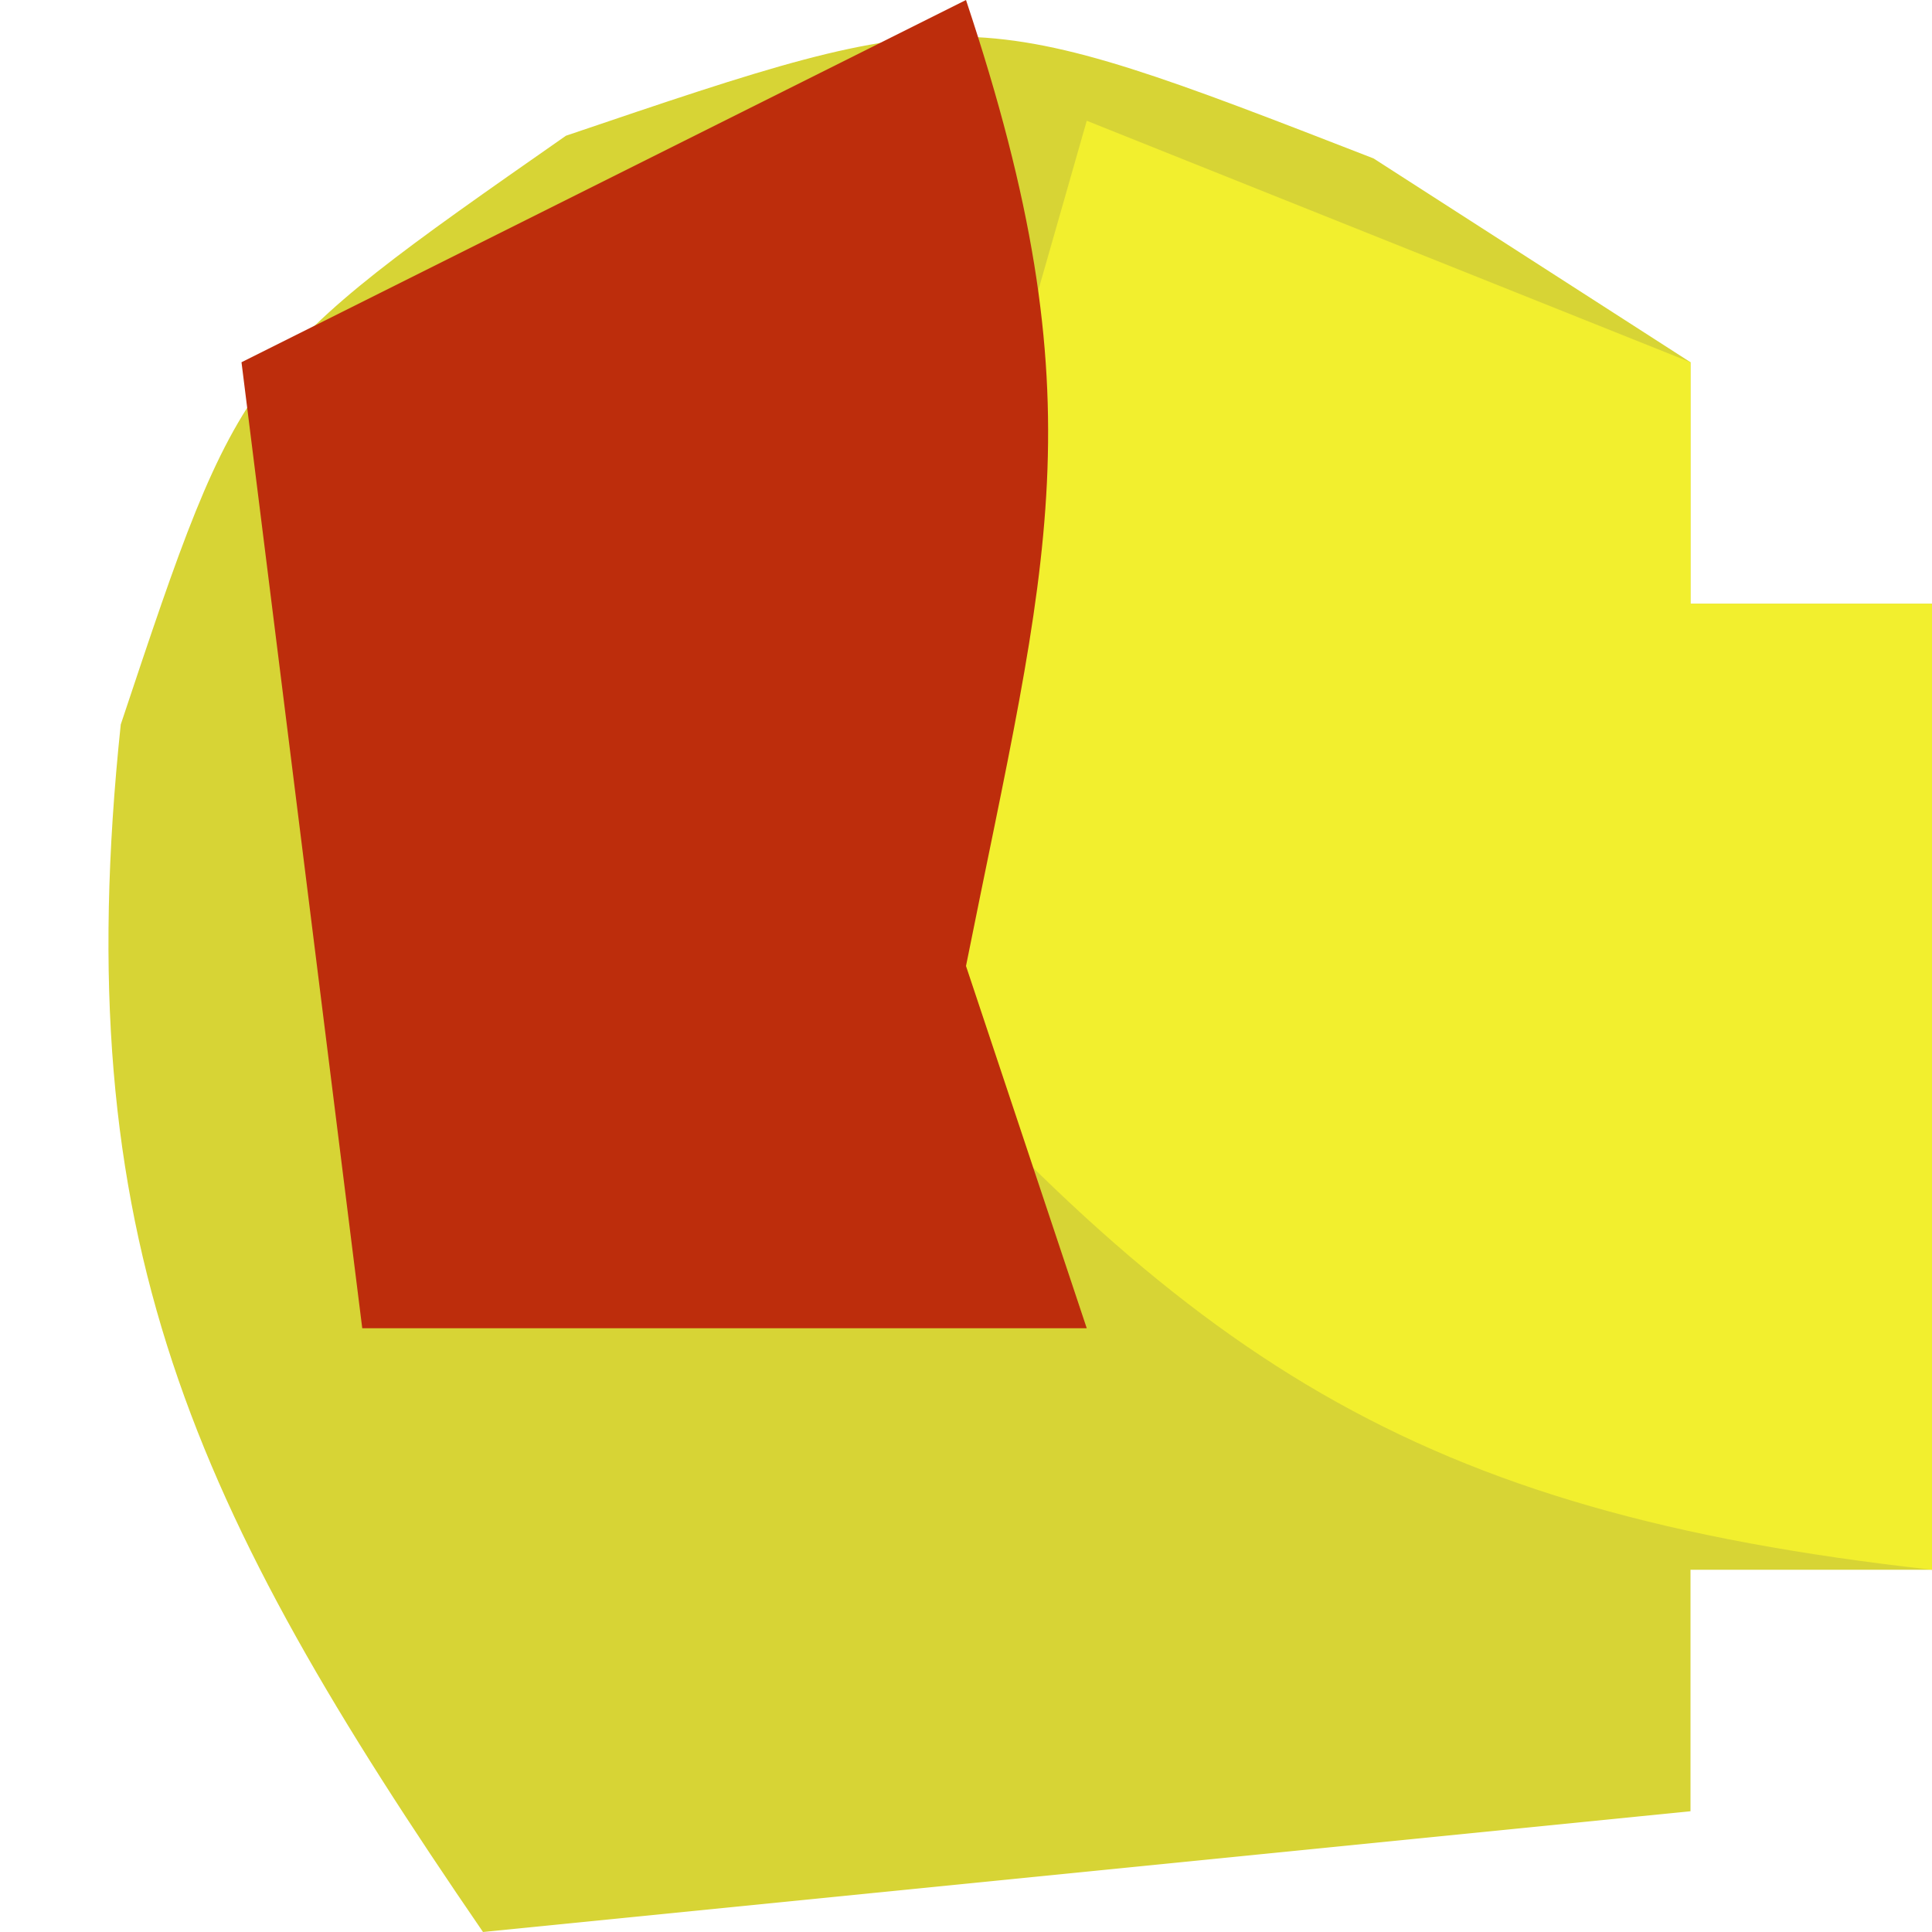
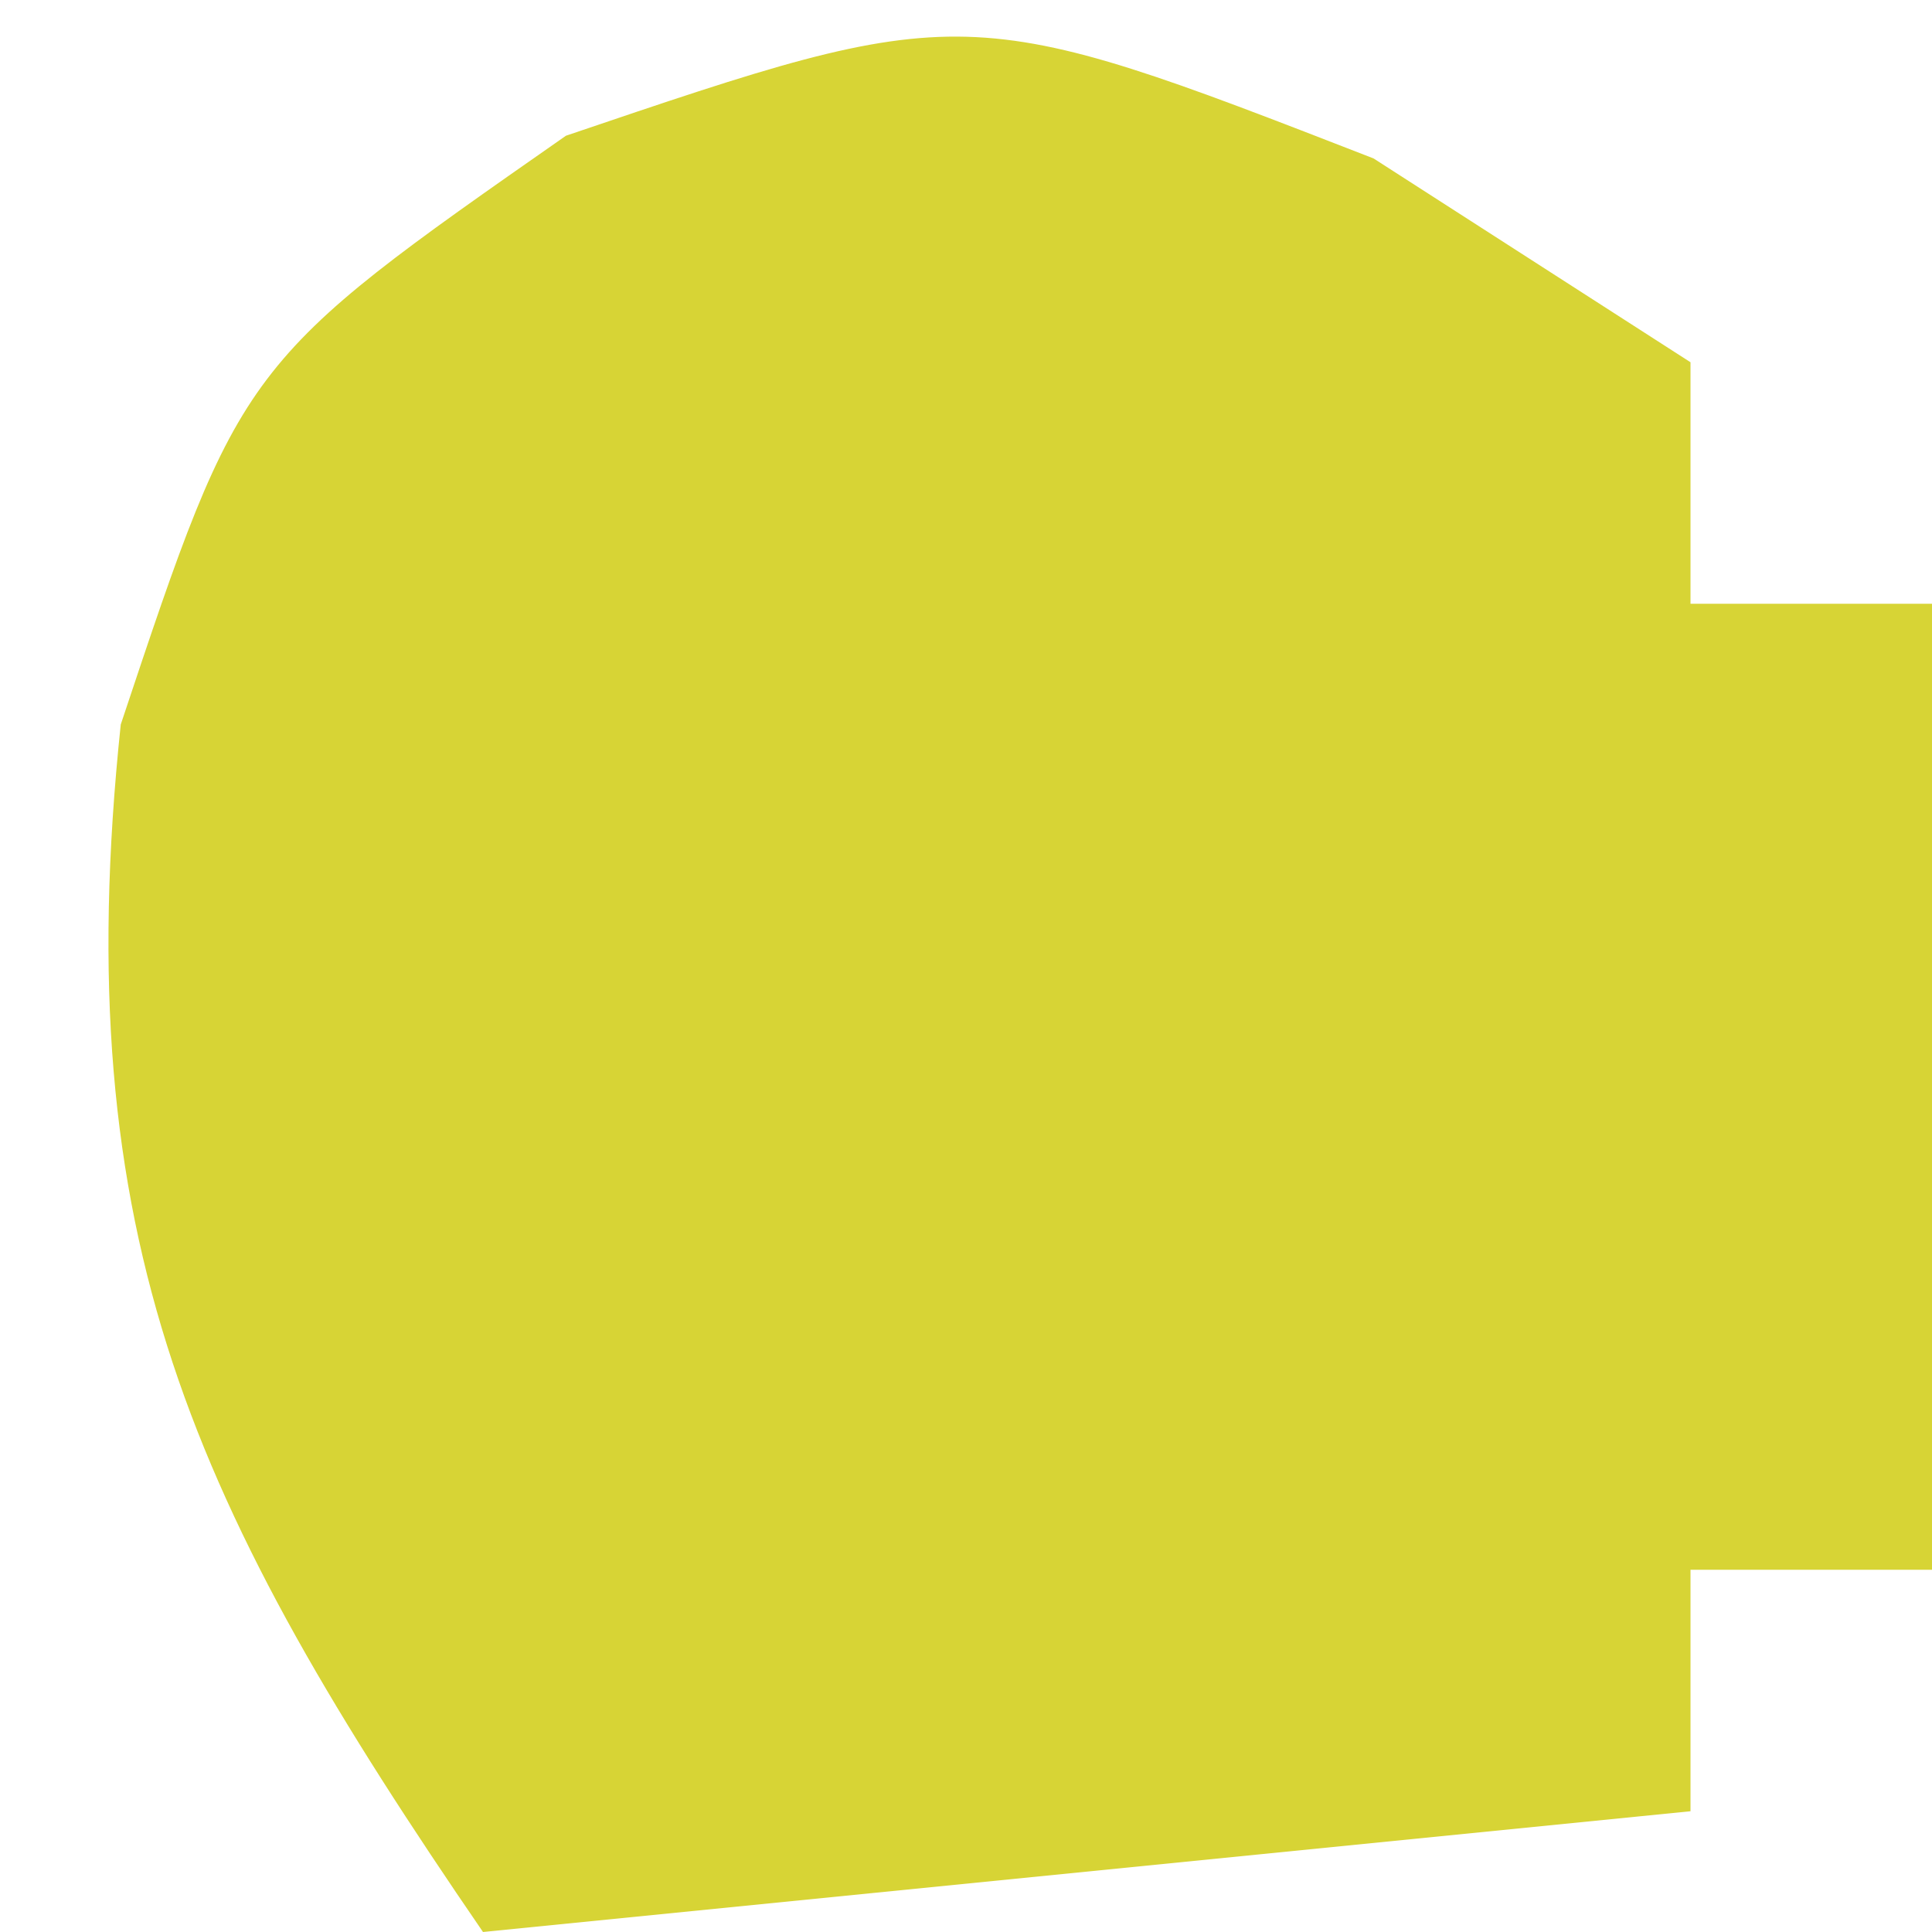
<svg xmlns="http://www.w3.org/2000/svg" version="1.1" width="16" height="16">
-   <path d="M0 0 C0.866 0.557 1.732 1.114 2.625 1.688 C2.625 2.348 2.625 3.007 2.625 3.688 C3.285 3.688 3.945 3.688 4.625 3.688 C4.625 6.327 4.625 8.967 4.625 11.688 C3.965 11.688 3.305 11.688 2.625 11.688 C2.625 12.348 2.625 13.008 2.625 13.688 C-0.675 14.018 -3.975 14.348 -7.375 14.688 C-9.781 11.179 -10.824 8.956 -10.375 4.688 C-9.375 1.688 -9.375 1.688 -6.688 -0.188 C-3.375 -1.312 -3.375 -1.312 0 0 Z " fill="#D7D435" transform="translate(11.375,1.312)" />
-   <path d="M0 0 C2.475 0.99 2.475 0.99 5 2 C5 2.66 5 3.32 5 4 C5.66 4 6.32 4 7 4 C7 6.64 7 9.28 7 12 C2.686 11.521 0.834 10.254 -2 7 C-1.34 4.69 -0.68 2.38 0 0 Z " fill="#F2EF2E" transform="translate(9,1)" />
-   <path d="M0 0 C1.115 3.346 0.672 4.639 0 8 C0.33 8.99 0.66 9.98 1 11 C-1 11 -3 11 -5 11 C-5.33 8.36 -5.66 5.72 -6 3 C-4.02 2.01 -2.04 1.02 0 0 Z " fill="#BD2D0C" transform="translate(8,0)" />
+   <path d="M0 0 C0.866 0.557 1.732 1.114 2.625 1.688 C2.625 2.348 2.625 3.007 2.625 3.688 C3.285 3.688 3.945 3.688 4.625 3.688 C4.625 6.327 4.625 8.967 4.625 11.688 C3.965 11.688 3.305 11.688 2.625 11.688 C2.625 12.348 2.625 13.008 2.625 13.688 C-0.675 14.018 -3.975 14.348 -7.375 14.688 C-9.781 11.179 -10.824 8.956 -10.375 4.688 C-9.375 1.688 -9.375 1.688 -6.688 -0.188 C-3.375 -1.312 -3.375 -1.312 0 0 " fill="#D7D435" transform="translate(11.375,1.312)" />
</svg>